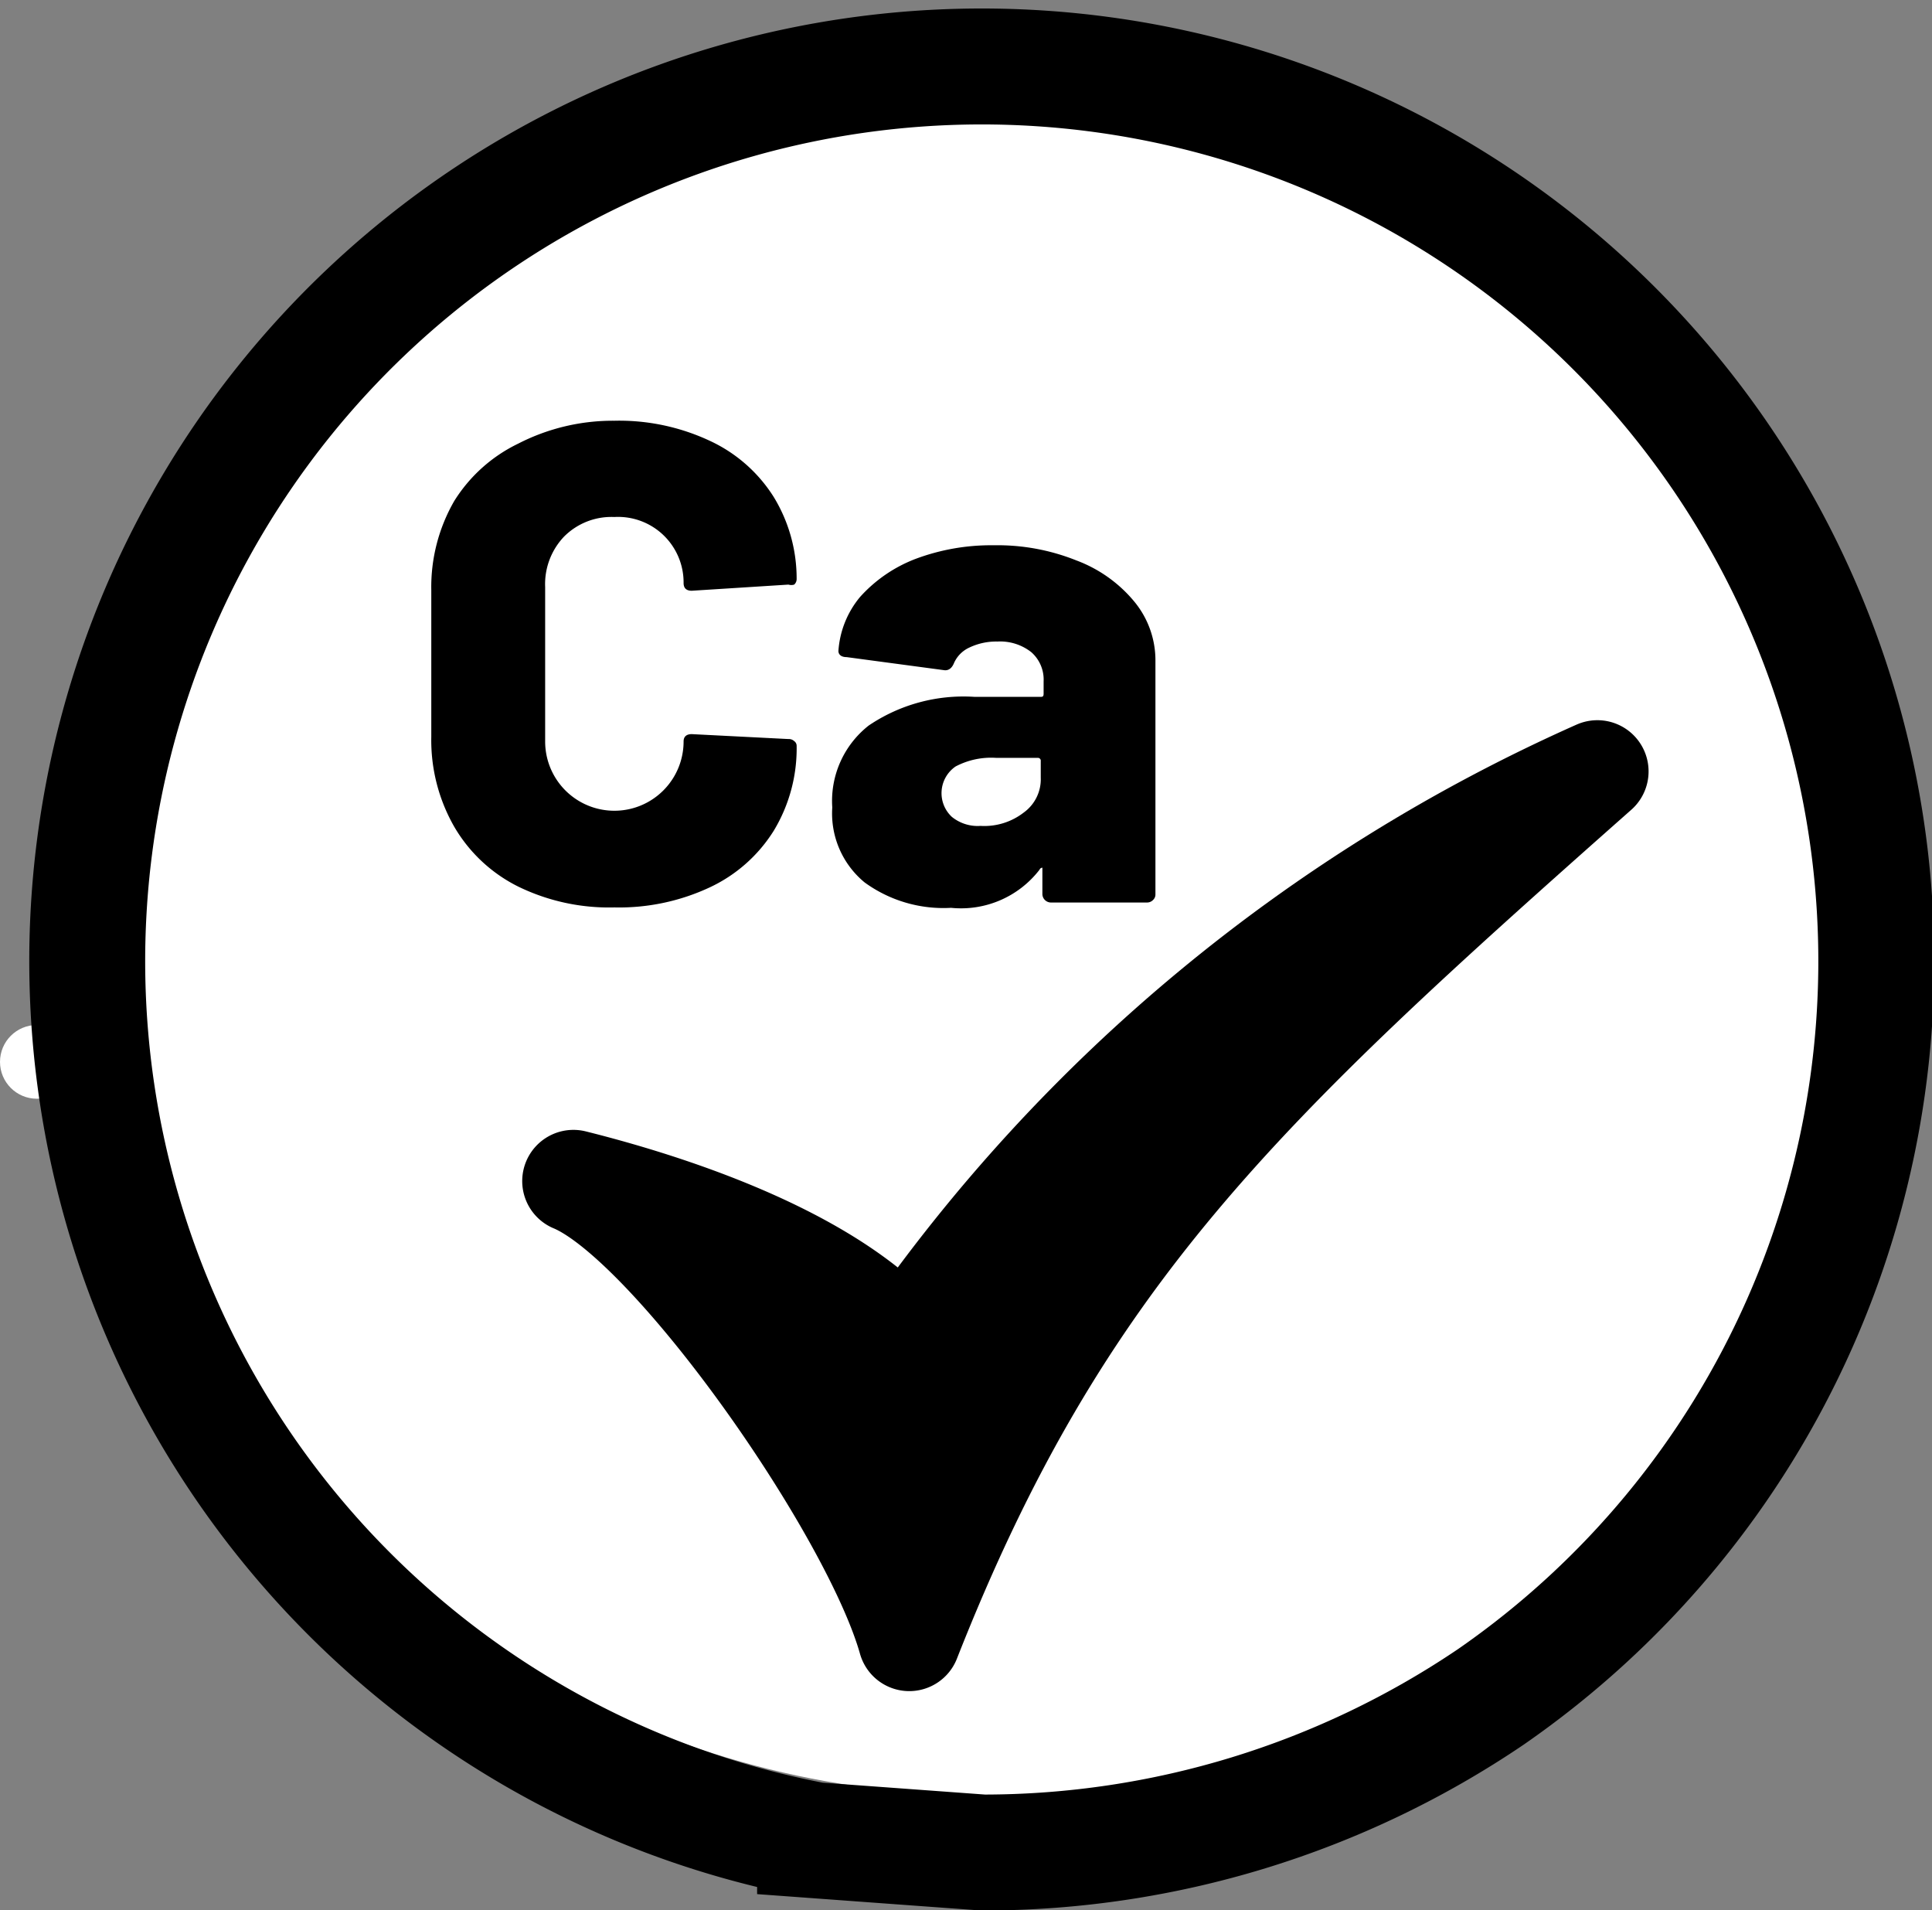
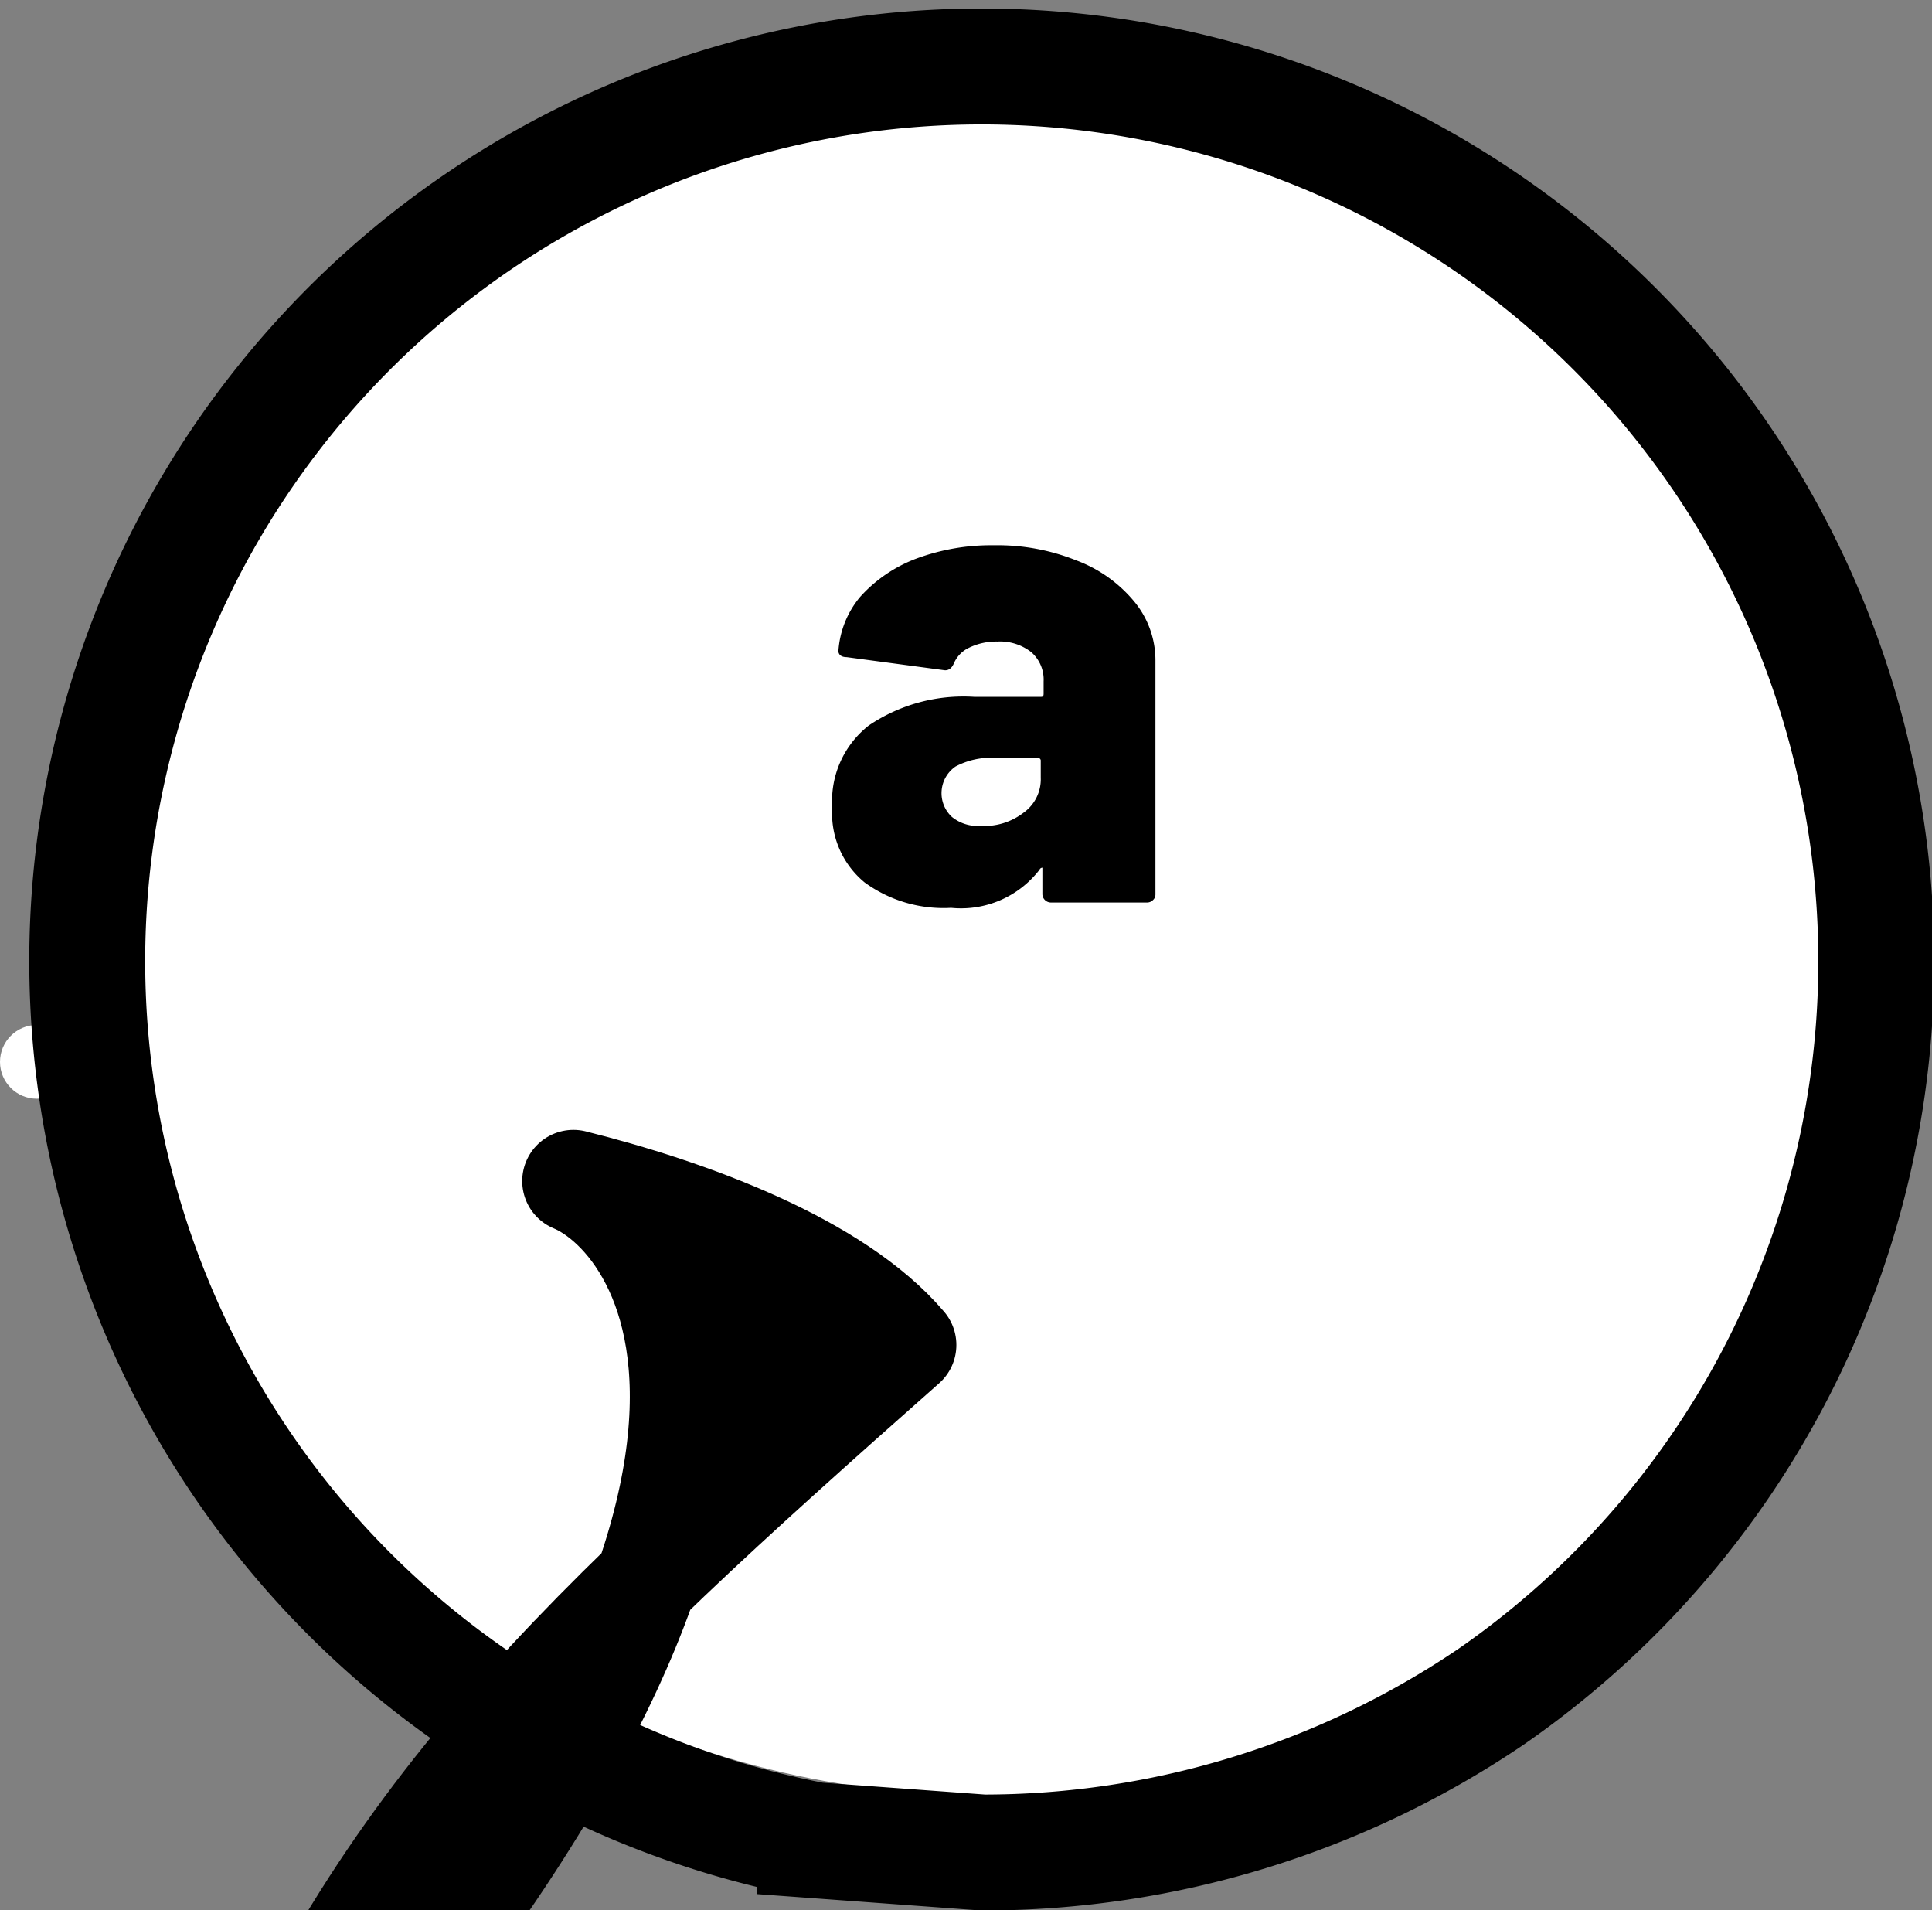
<svg xmlns="http://www.w3.org/2000/svg" id="fb2f9baa-6ab4-456b-9666-1b1775a46a50" data-name="fd1ffa7c-ce30-4c36-8ea8-00e774ea3234" viewBox="0 0 47.17 46.63">
  <rect x="0" y="0" width="47.17" height="46.63" fill="#808080" stroke="none" />
  <title>icon-calcium</title>
  <circle cx="0.9" cy="25.92" r="0.9" fill="#fff" />
  <ellipse cx="24" cy="22.22" rx="21.7" ry="21.6" fill="#fff" />
  <path d="M24,45.39l-4.1-.3a21.84,21.84,0,1,1,16.5-3.5h0A22.1,22.1,0,0,1,24,45.39Z" transform="translate(0 -0.17)" fill="none" stroke="#000" stroke-miterlimit="10" stroke-width="2.83" />
-   <path d="M14,29c2.8.7,6.4,2,8.1,4A40.62,40.62,0,0,1,39,19c-8.7,7.7-13.1,11.8-16.8,21.2C21.3,37,16.4,30,14,29Z" transform="translate(0 -0.17)" stroke="#000" stroke-linecap="round" stroke-linejoin="round" stroke-width="2.5" fill-rule="evenodd" />
+   <path d="M14,29c2.8.7,6.4,2,8.1,4c-8.7,7.7-13.1,11.8-16.8,21.2C21.3,37,16.4,30,14,29Z" transform="translate(0 -0.17)" stroke="#000" stroke-linecap="round" stroke-linejoin="round" stroke-width="2.5" fill-rule="evenodd" />
  <g style="isolation:isolate">
    <g style="isolation:isolate">
-       <path d="M12.65,21.81a3.73,3.73,0,0,1-1.56-1.46,4.25,4.25,0,0,1-.56-2.19V14.57a4.2,4.2,0,0,1,.56-2.17A3.77,3.77,0,0,1,12.65,11,5.06,5.06,0,0,1,15,10.44a5.22,5.22,0,0,1,2.33.49,3.66,3.66,0,0,1,1.56,1.37,3.82,3.82,0,0,1,.56,2,.18.18,0,0,1-.06.14.24.24,0,0,1-.14,0l-2.36.15c-.13,0-.2-.06-.2-.19A1.6,1.6,0,0,0,15,12.79a1.63,1.63,0,0,0-1.23.48,1.68,1.68,0,0,0-.46,1.23v3.77a1.69,1.69,0,1,0,3.38,0c0-.12.07-.18.2-.18l2.36.12a.19.19,0,0,1,.14.05.14.14,0,0,1,.06.11,3.88,3.88,0,0,1-.56,2.08,3.68,3.68,0,0,1-1.56,1.38,5.22,5.22,0,0,1-2.33.49A5.06,5.06,0,0,1,12.65,21.81Z" transform="translate(0 -0.17)" />
-     </g>
+       </g>
    <g style="isolation:isolate">
      <path d="M26.28,13.85a3.36,3.36,0,0,1,1.41,1,2.25,2.25,0,0,1,.52,1.45V22a.18.18,0,0,1-.06.14.2.2,0,0,1-.14.06H25.65a.21.21,0,0,1-.2-.2v-.58s0-.07,0-.07-.05,0-.07.05a2.42,2.42,0,0,1-2.16.93,3.27,3.27,0,0,1-2.11-.62,2.18,2.18,0,0,1-.79-1.83,2.34,2.34,0,0,1,.89-2,4.13,4.13,0,0,1,2.58-.7h1.61c.05,0,.08,0,.08-.08V16.8a.89.89,0,0,0-.3-.71,1.23,1.23,0,0,0-.83-.26,1.52,1.52,0,0,0-.69.15.75.75,0,0,0-.37.38c-.05.12-.13.18-.23.17l-2.39-.32c-.14,0-.2-.07-.2-.15A2.3,2.3,0,0,1,21,14.74a3.5,3.5,0,0,1,1.36-.93,5.26,5.26,0,0,1,1.9-.33A5.18,5.18,0,0,1,26.28,13.85ZM25,20a1,1,0,0,0,.41-.85v-.4a.07.07,0,0,0-.08-.08h-1a1.86,1.86,0,0,0-1,.21.79.79,0,0,0-.09,1.23,1,1,0,0,0,.7.22A1.57,1.57,0,0,0,25,20Z" transform="translate(0 -0.17)" />
    </g>
  </g>
</svg>